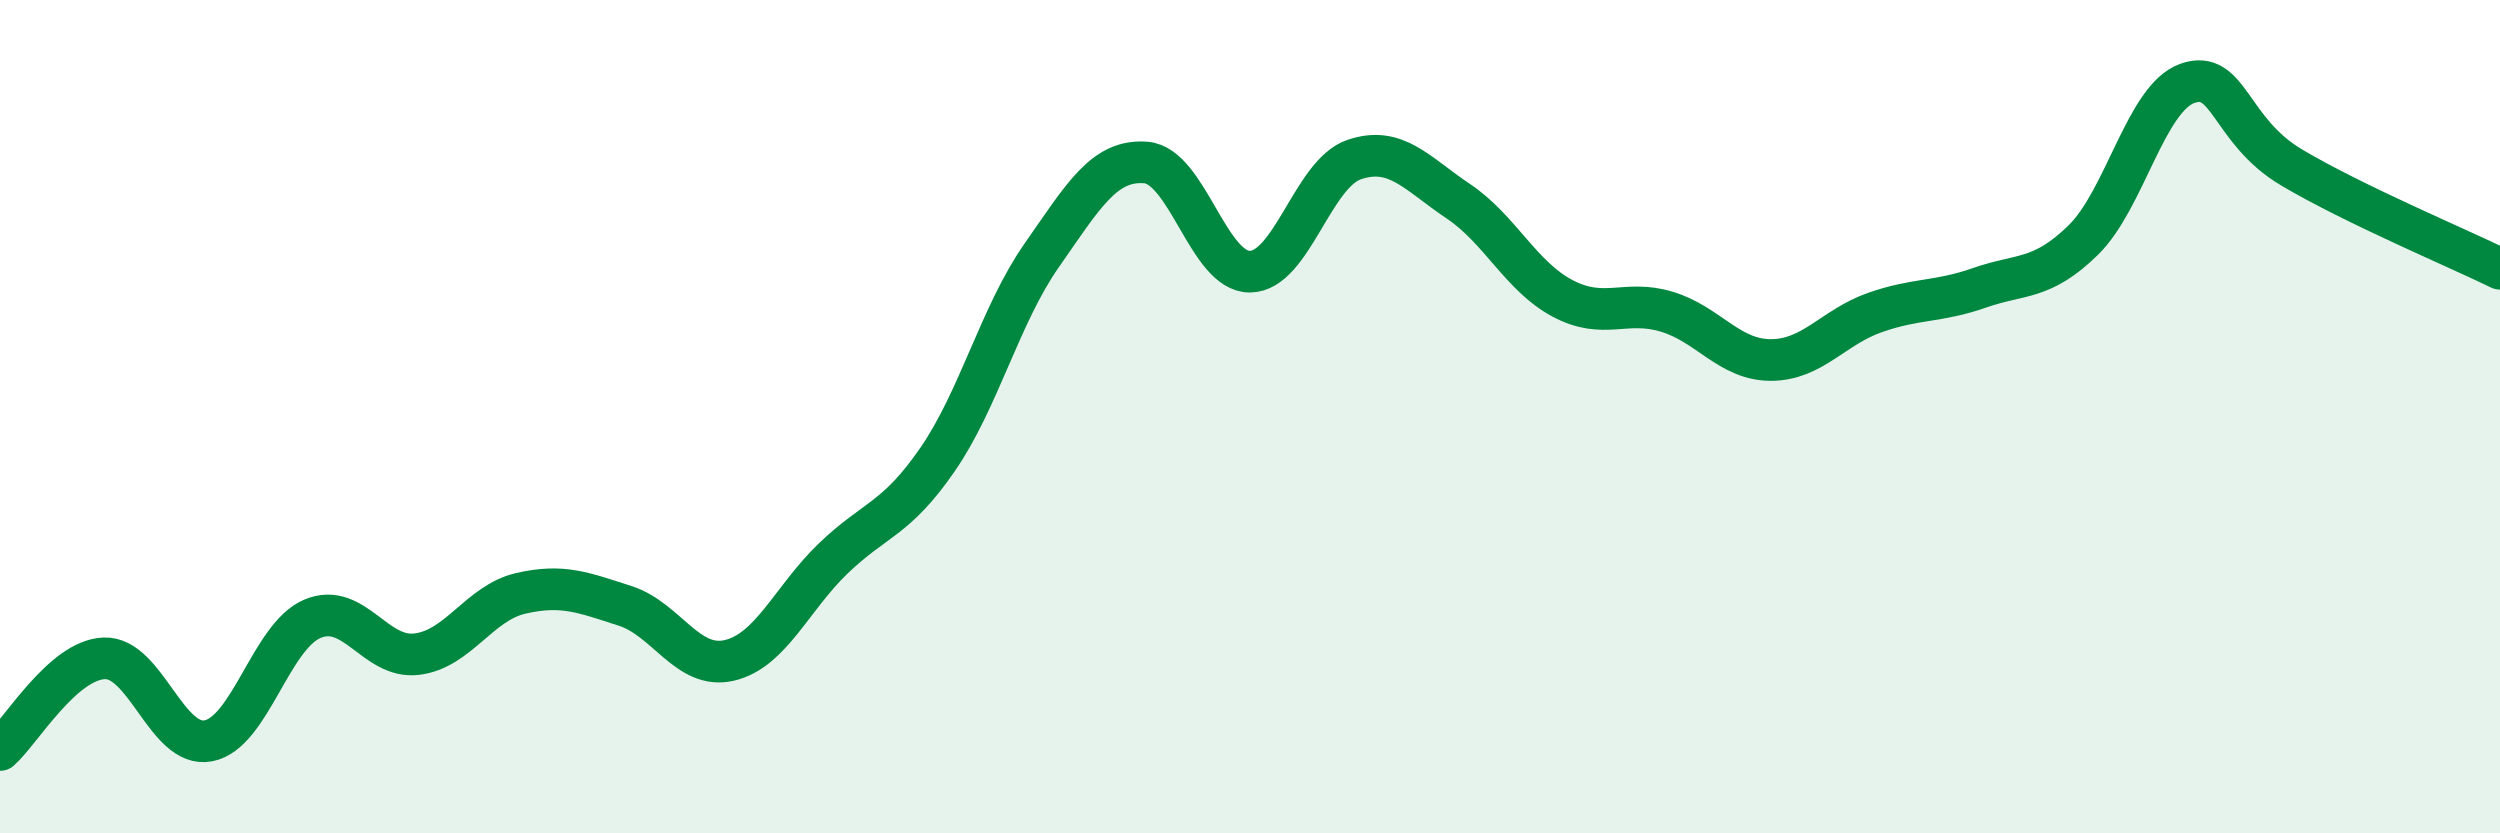
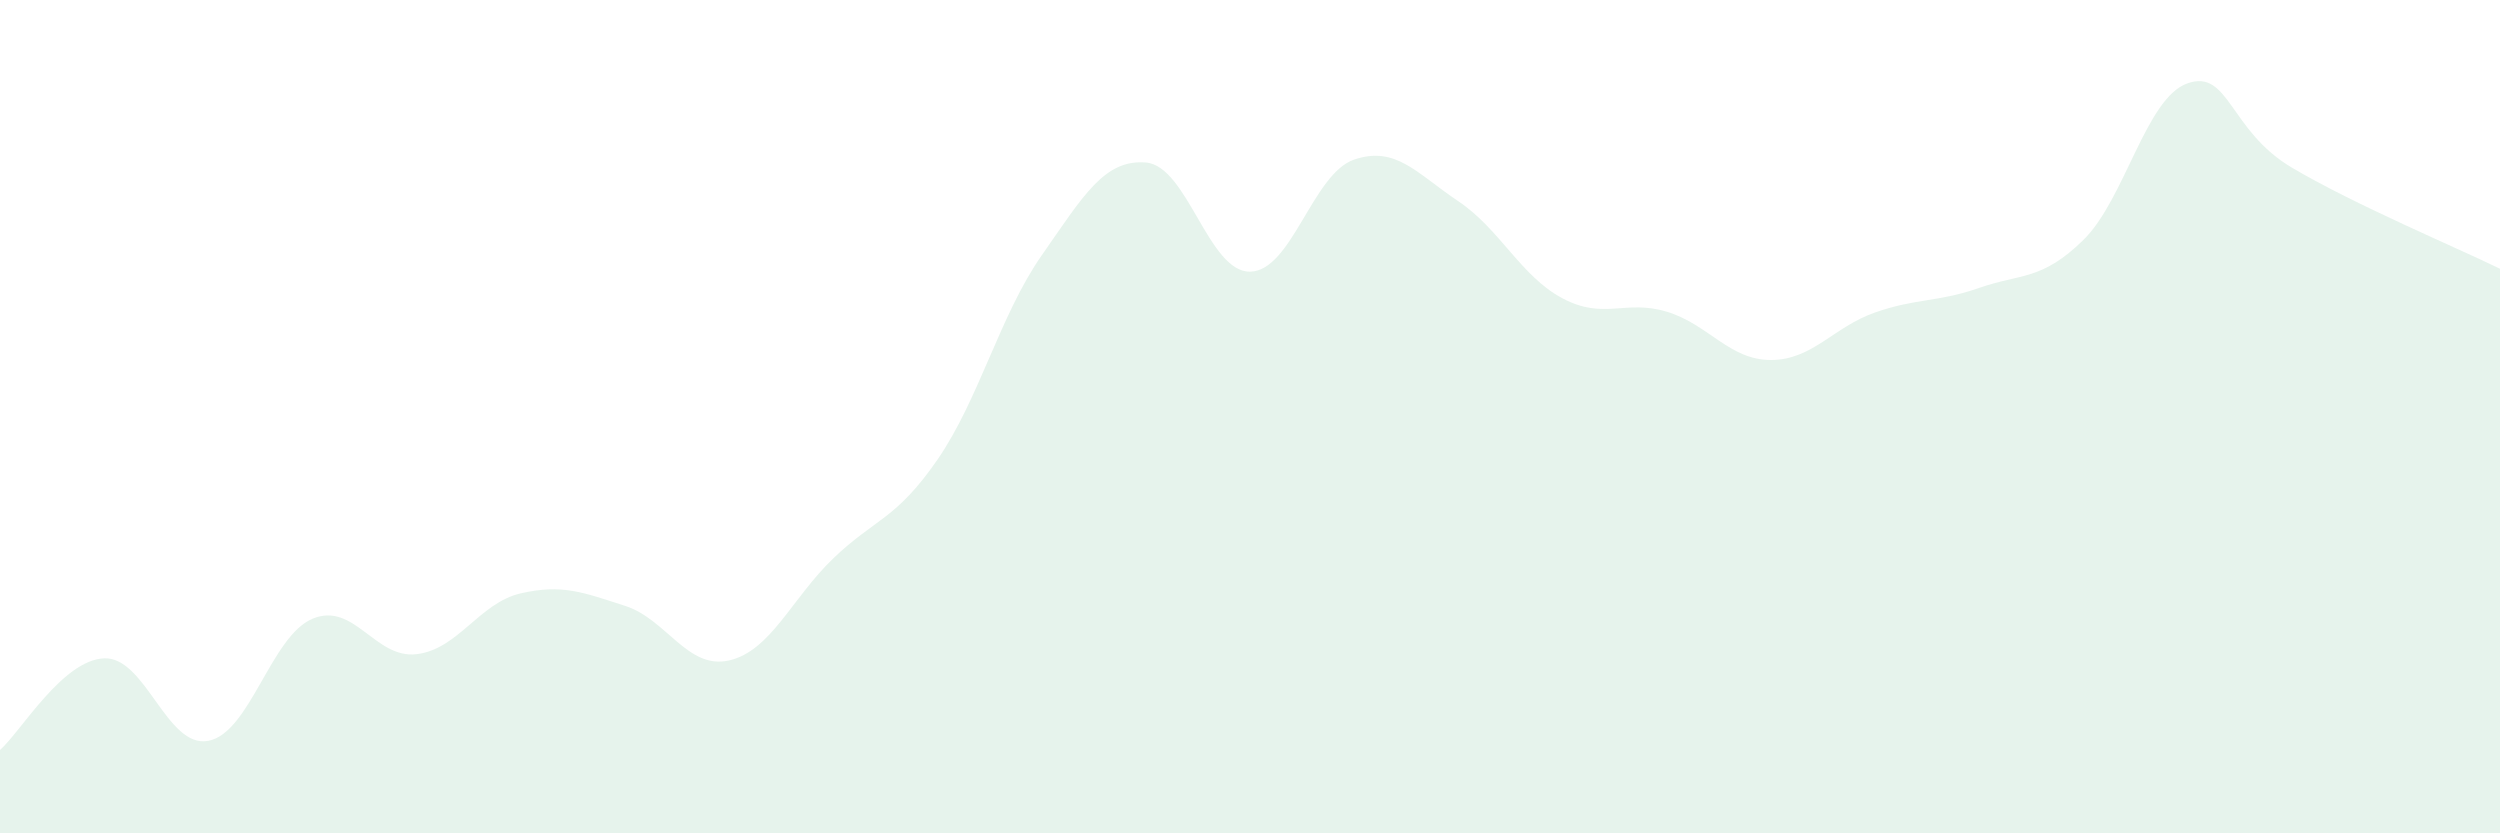
<svg xmlns="http://www.w3.org/2000/svg" width="60" height="20" viewBox="0 0 60 20">
  <path d="M 0,18 C 0.5,17.56 1.5,15.84 2.5,15.8 C 3.5,15.76 4,17.97 5,17.78 C 6,17.59 6.5,15.27 7.5,14.85 C 8.5,14.43 9,15.82 10,15.7 C 11,15.58 11.5,14.47 12.5,14.24 C 13.5,14.01 14,14.22 15,14.54 C 16,14.86 16.5,16.08 17.5,15.85 C 18.5,15.62 19,14.36 20,13.4 C 21,12.44 21.5,12.48 22.5,11.03 C 23.5,9.58 24,7.56 25,6.13 C 26,4.7 26.5,3.82 27.5,3.9 C 28.5,3.98 29,6.53 30,6.52 C 31,6.51 31.5,4.17 32.5,3.83 C 33.5,3.49 34,4.16 35,4.83 C 36,5.5 36.5,6.63 37.5,7.16 C 38.5,7.69 39,7.18 40,7.48 C 41,7.78 41.5,8.64 42.5,8.64 C 43.5,8.64 44,7.85 45,7.5 C 46,7.15 46.5,7.26 47.5,6.91 C 48.5,6.56 49,6.74 50,5.76 C 51,4.78 51.5,2.35 52.5,2 C 53.5,1.65 53.5,3.13 55,4.02 C 56.5,4.91 59,5.96 60,6.45L60 20L0 20Z" fill="#008740" opacity="0.1" stroke-linecap="round" stroke-linejoin="round" />
-   <path d="M 0,18 C 0.5,17.56 1.5,15.84 2.5,15.8 C 3.5,15.76 4,17.97 5,17.78 C 6,17.59 6.5,15.27 7.5,14.85 C 8.5,14.43 9,15.82 10,15.7 C 11,15.58 11.5,14.47 12.5,14.24 C 13.5,14.01 14,14.22 15,14.54 C 16,14.86 16.5,16.08 17.5,15.85 C 18.5,15.62 19,14.36 20,13.4 C 21,12.44 21.5,12.48 22.5,11.03 C 23.5,9.58 24,7.56 25,6.13 C 26,4.7 26.5,3.82 27.5,3.9 C 28.5,3.98 29,6.53 30,6.52 C 31,6.51 31.5,4.17 32.5,3.83 C 33.5,3.49 34,4.16 35,4.83 C 36,5.5 36.5,6.63 37.5,7.16 C 38.5,7.69 39,7.18 40,7.48 C 41,7.78 41.5,8.64 42.5,8.64 C 43.5,8.64 44,7.85 45,7.5 C 46,7.15 46.5,7.26 47.5,6.91 C 48.5,6.56 49,6.74 50,5.76 C 51,4.78 51.5,2.35 52.5,2 C 53.5,1.65 53.5,3.13 55,4.02 C 56.5,4.91 59,5.96 60,6.45" stroke="#008740" stroke-width="1" fill="none" stroke-linecap="round" stroke-linejoin="round" />
</svg>